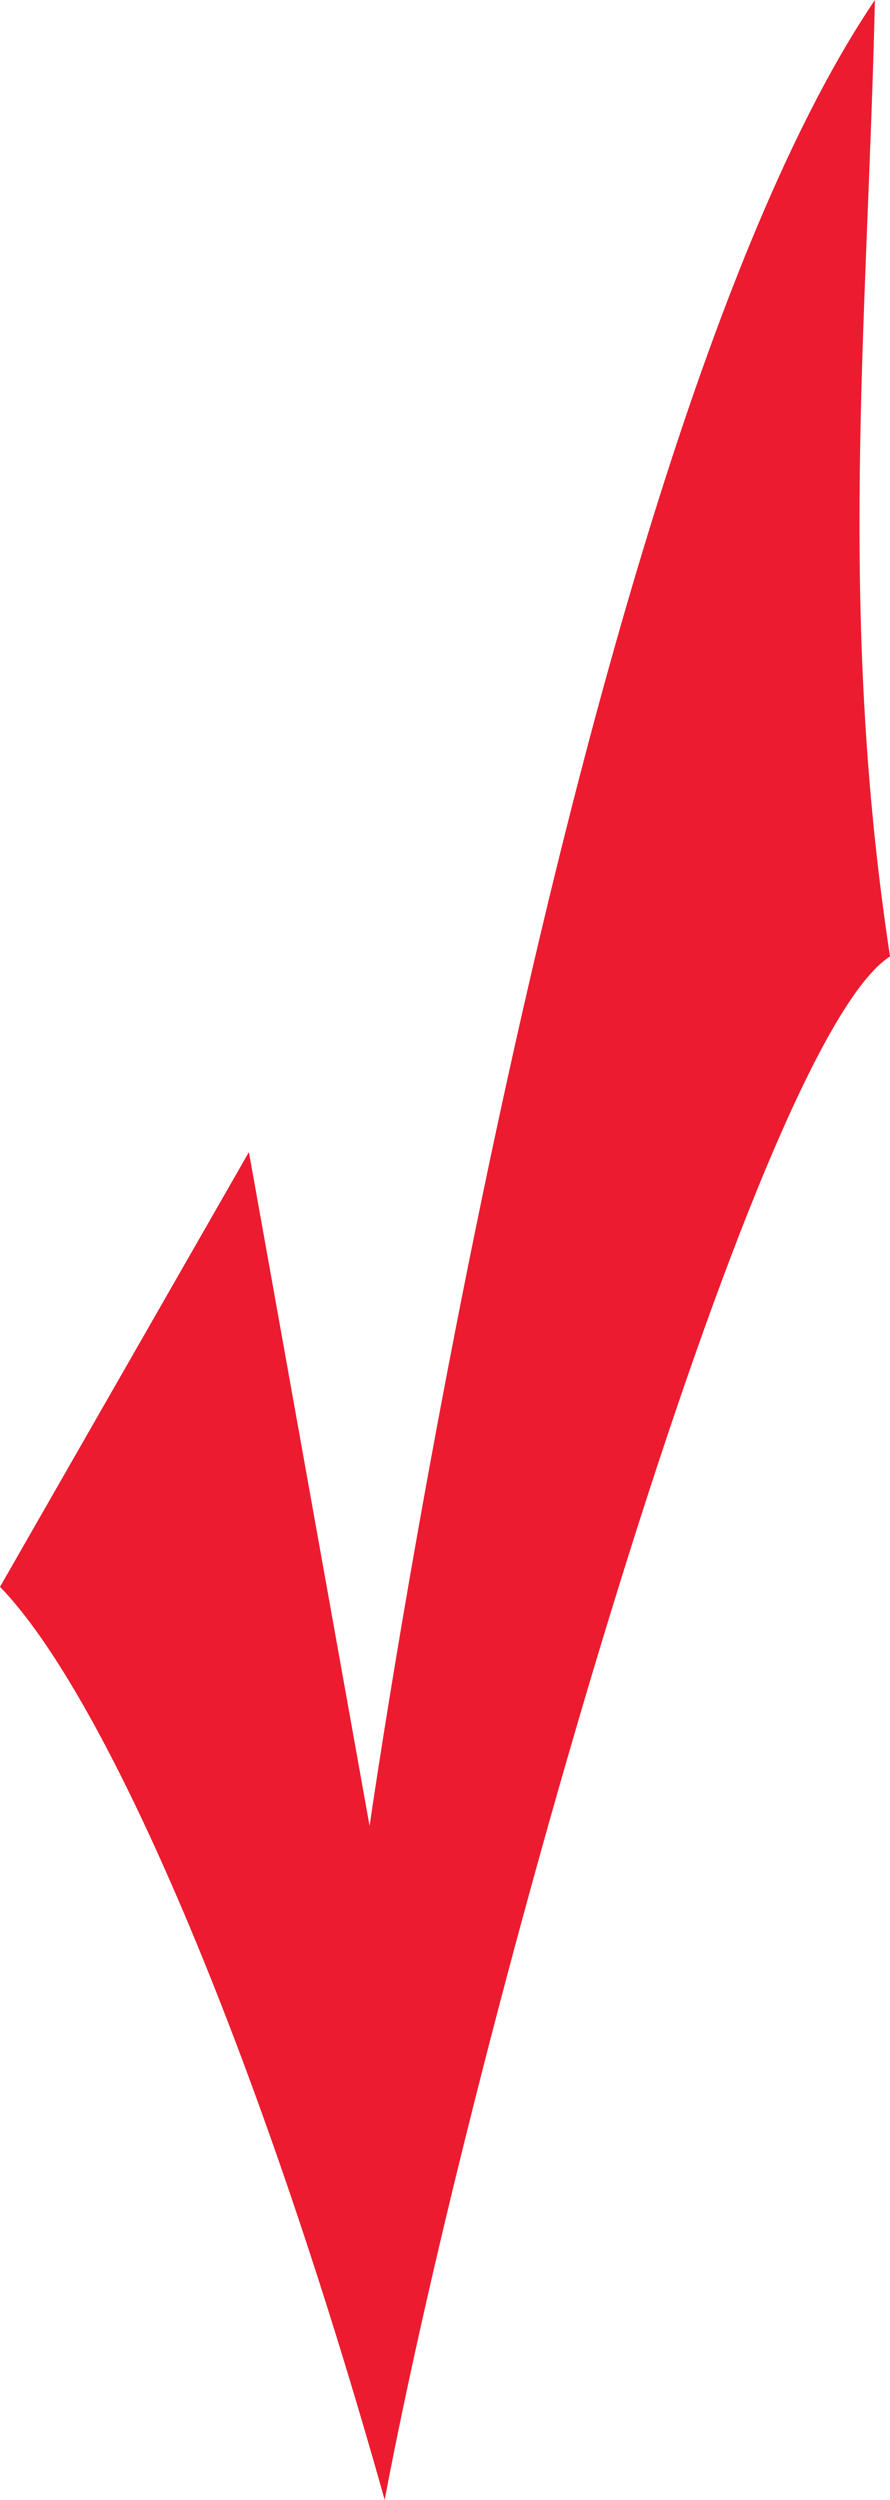
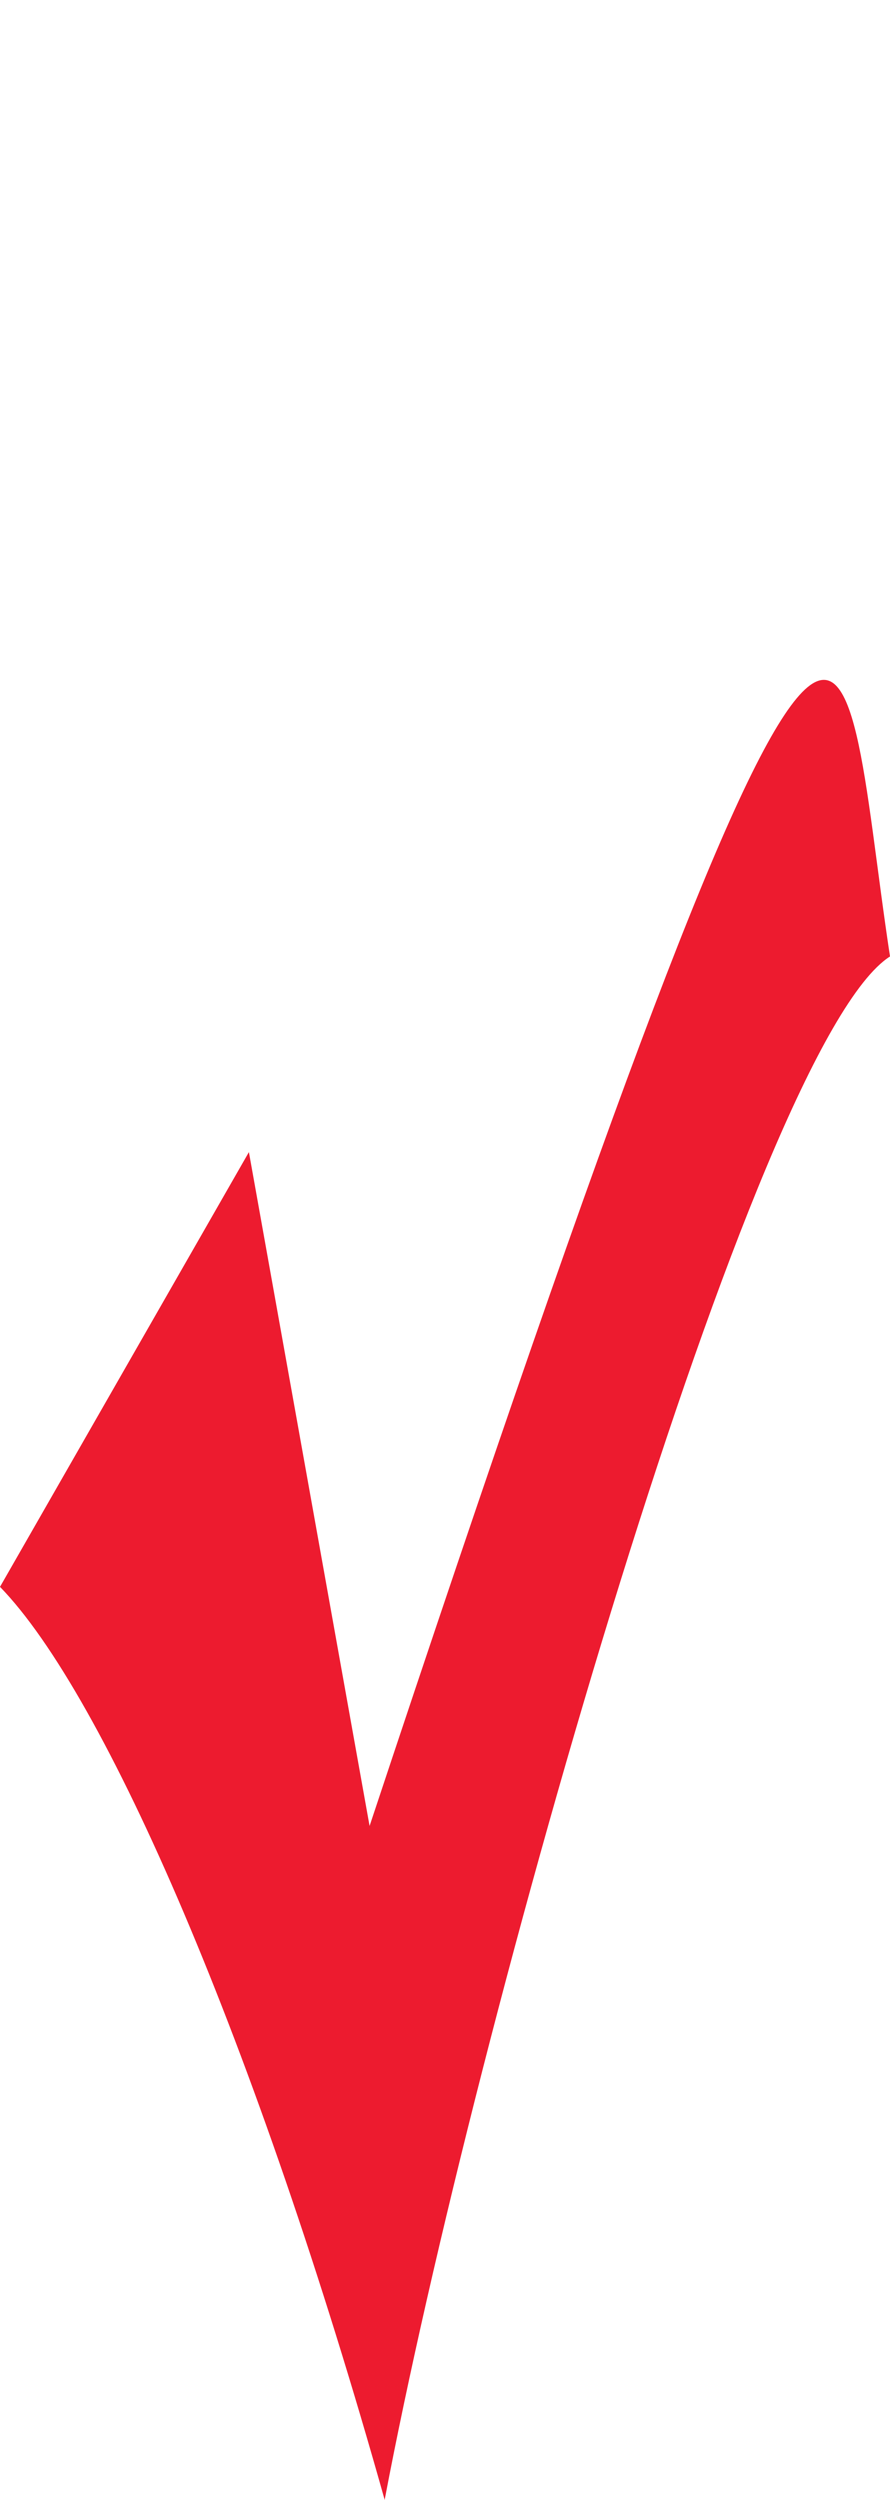
<svg xmlns="http://www.w3.org/2000/svg" version="1.1" width="57" height="160" viewBox="0 0 57 160" enable-background="new 0 0 57 160" xml:space="preserve">
  <defs>
</defs>
-   <path fill-rule="evenodd" clip-rule="evenodd" fill="#ED1B2F" d="M15.941,73.739l7.729,43.13c0,0,12.559-87.652,32.364-116.869  C55.551,20.87,53.619,38.957,57,61.217C48.305,66.783,30.432,129.391,24.636,160C16.424,130.783,6.763,108.521,0,101.565  L15.941,73.739z" />
+   <path fill-rule="evenodd" clip-rule="evenodd" fill="#ED1B2F" d="M15.941,73.739l7.729,43.13C55.551,20.87,53.619,38.957,57,61.217C48.305,66.783,30.432,129.391,24.636,160C16.424,130.783,6.763,108.521,0,101.565  L15.941,73.739z" />
</svg>